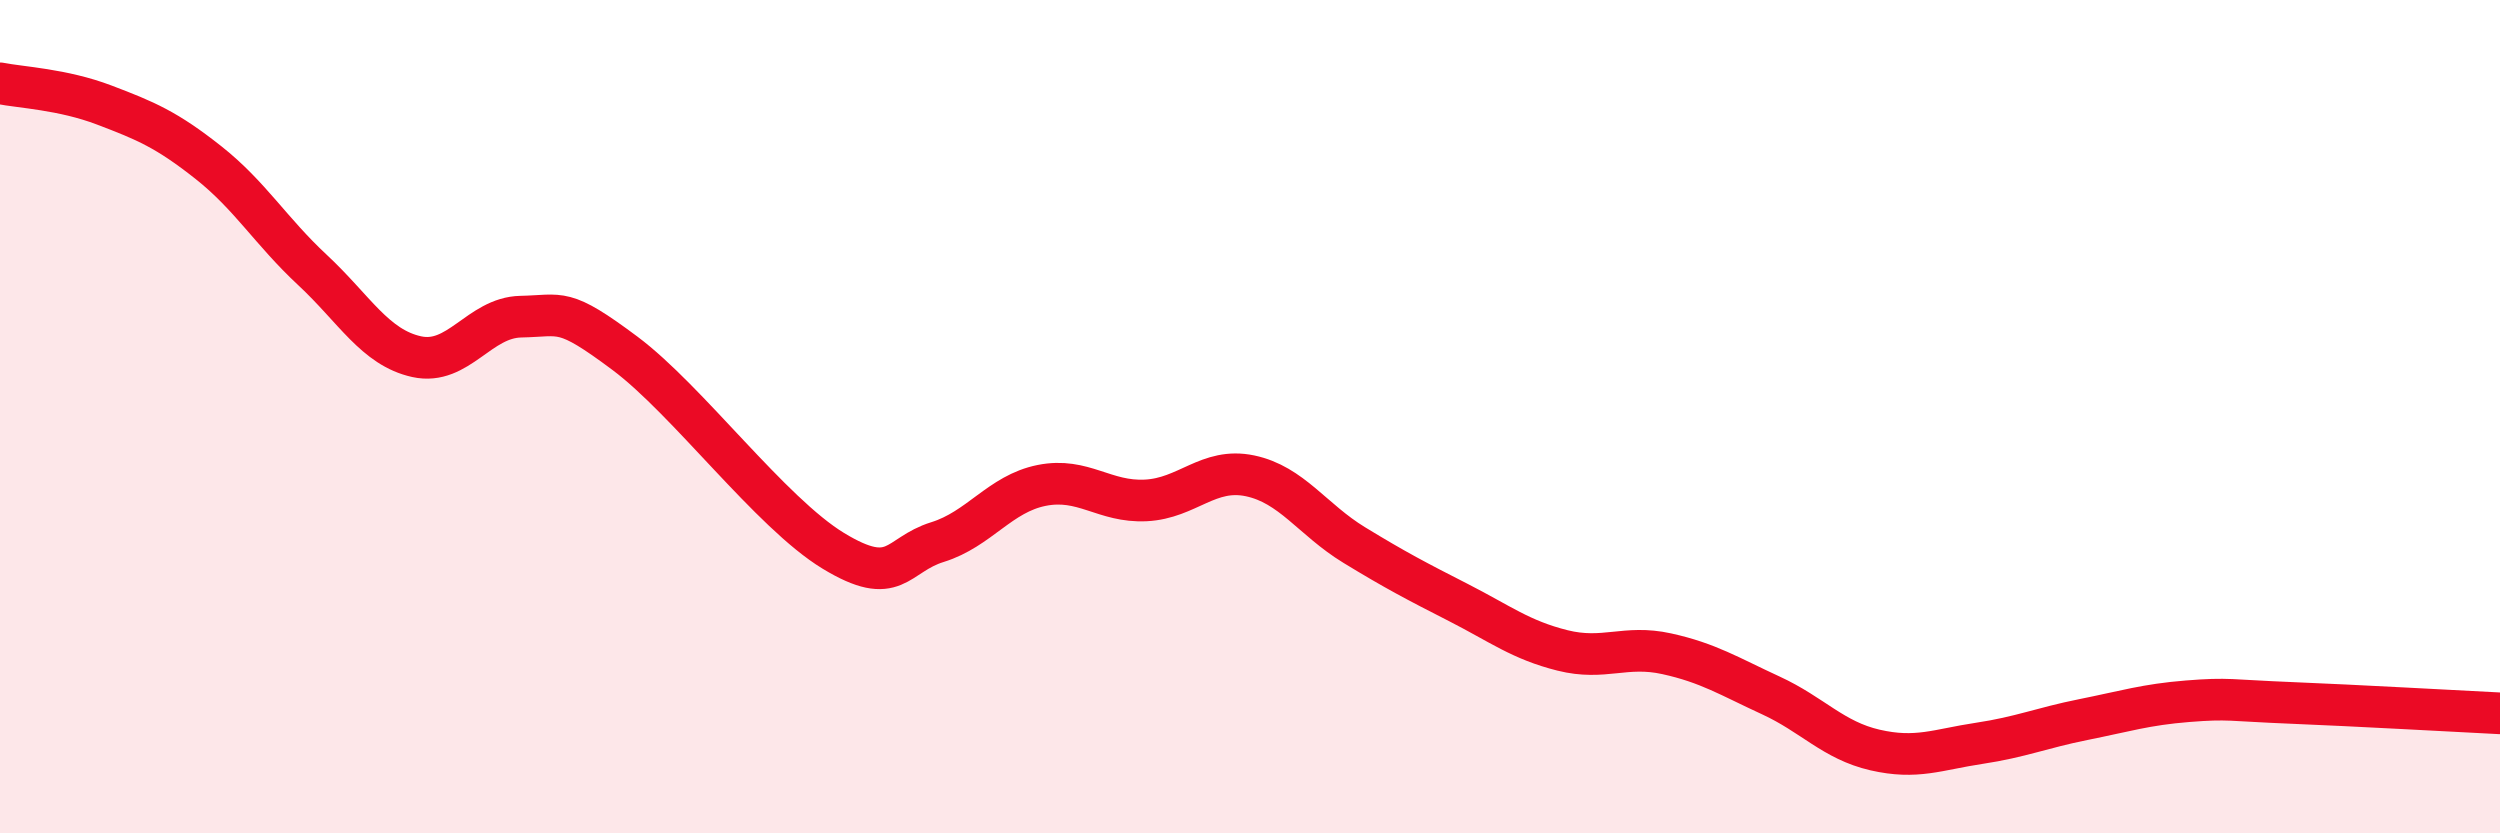
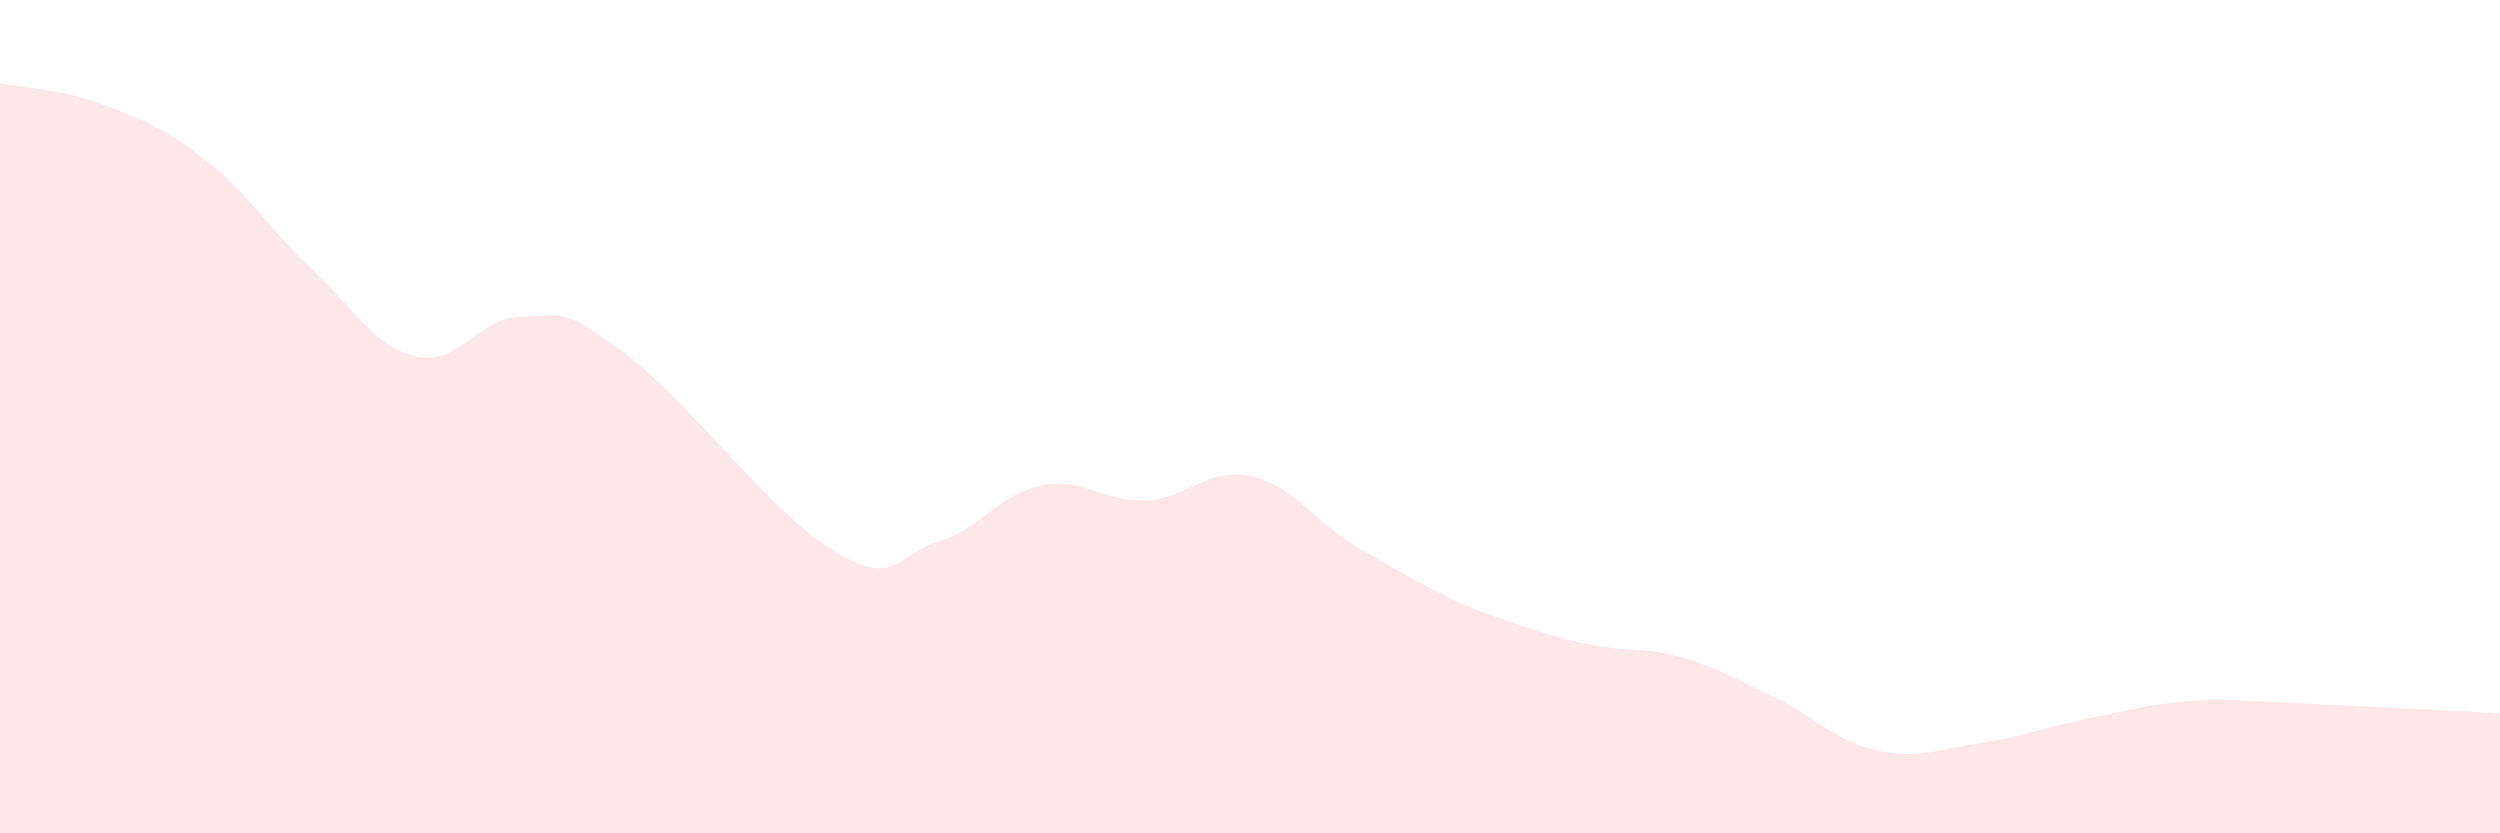
<svg xmlns="http://www.w3.org/2000/svg" width="60" height="20" viewBox="0 0 60 20">
-   <path d="M 0,2 C 0.5,2.1 1.5,2.14 2.5,2.52 C 3.5,2.9 4,3.11 5,3.9 C 6,4.69 6.5,5.55 7.5,6.48 C 8.5,7.41 9,8.34 10,8.56 C 11,8.78 11.5,7.62 12.5,7.6 C 13.5,7.58 13.5,7.36 15,8.48 C 16.5,9.6 18.5,12.31 20,13.22 C 21.5,14.13 21.5,13.32 22.5,13.01 C 23.5,12.7 24,11.85 25,11.65 C 26,11.45 26.5,12.06 27.5,12.01 C 28.5,11.96 29,11.21 30,11.42 C 31,11.63 31.5,12.47 32.5,13.08 C 33.5,13.69 34,13.95 35,14.46 C 36,14.97 36.5,15.36 37.5,15.61 C 38.5,15.86 39,15.47 40,15.69 C 41,15.91 41.5,16.23 42.5,16.69 C 43.5,17.15 44,17.77 45,18 C 46,18.23 46.5,17.99 47.5,17.84 C 48.5,17.69 49,17.47 50,17.27 C 51,17.07 51.5,16.91 52.5,16.83 C 53.5,16.75 53.5,16.81 55,16.87 C 56.5,16.93 59,17.07 60,17.12L60 20L0 20Z" fill="#EB0A25" opacity="0.1" stroke-linecap="round" stroke-linejoin="round" />
-   <path d="M 0,2 C 0.5,2.1 1.5,2.14 2.5,2.52 C 3.5,2.9 4,3.11 5,3.9 C 6,4.69 6.5,5.55 7.5,6.48 C 8.5,7.41 9,8.34 10,8.56 C 11,8.78 11.5,7.62 12.5,7.6 C 13.5,7.58 13.5,7.36 15,8.48 C 16.5,9.6 18.5,12.31 20,13.22 C 21.5,14.13 21.5,13.32 22.5,13.01 C 23.5,12.7 24,11.85 25,11.65 C 26,11.45 26.5,12.06 27.5,12.01 C 28.5,11.96 29,11.21 30,11.42 C 31,11.63 31.5,12.47 32.5,13.08 C 33.5,13.69 34,13.95 35,14.46 C 36,14.97 36.5,15.36 37.5,15.61 C 38.5,15.86 39,15.47 40,15.69 C 41,15.91 41.5,16.23 42.5,16.69 C 43.5,17.15 44,17.77 45,18 C 46,18.23 46.5,17.99 47.5,17.84 C 48.5,17.69 49,17.47 50,17.27 C 51,17.07 51.5,16.91 52.5,16.83 C 53.5,16.75 53.5,16.81 55,16.87 C 56.5,16.93 59,17.07 60,17.12" stroke="#EB0A25" stroke-width="1" fill="none" stroke-linecap="round" stroke-linejoin="round" />
+   <path d="M 0,2 C 0.5,2.1 1.5,2.14 2.5,2.52 C 3.5,2.9 4,3.11 5,3.9 C 6,4.69 6.5,5.55 7.5,6.48 C 8.5,7.41 9,8.34 10,8.56 C 11,8.78 11.5,7.62 12.5,7.6 C 13.5,7.58 13.5,7.36 15,8.48 C 16.5,9.6 18.5,12.31 20,13.22 C 21.5,14.13 21.5,13.32 22.5,13.01 C 23.5,12.7 24,11.85 25,11.65 C 26,11.45 26.5,12.06 27.5,12.01 C 28.5,11.96 29,11.21 30,11.42 C 31,11.63 31.5,12.47 32.5,13.08 C 33.5,13.69 34,13.95 35,14.46 C 38.5,15.86 39,15.47 40,15.69 C 41,15.91 41.5,16.23 42.5,16.69 C 43.5,17.15 44,17.77 45,18 C 46,18.23 46.5,17.99 47.5,17.84 C 48.5,17.69 49,17.47 50,17.27 C 51,17.07 51.5,16.91 52.5,16.83 C 53.5,16.75 53.5,16.81 55,16.87 C 56.5,16.93 59,17.07 60,17.12L60 20L0 20Z" fill="#EB0A25" opacity="0.1" stroke-linecap="round" stroke-linejoin="round" />
</svg>